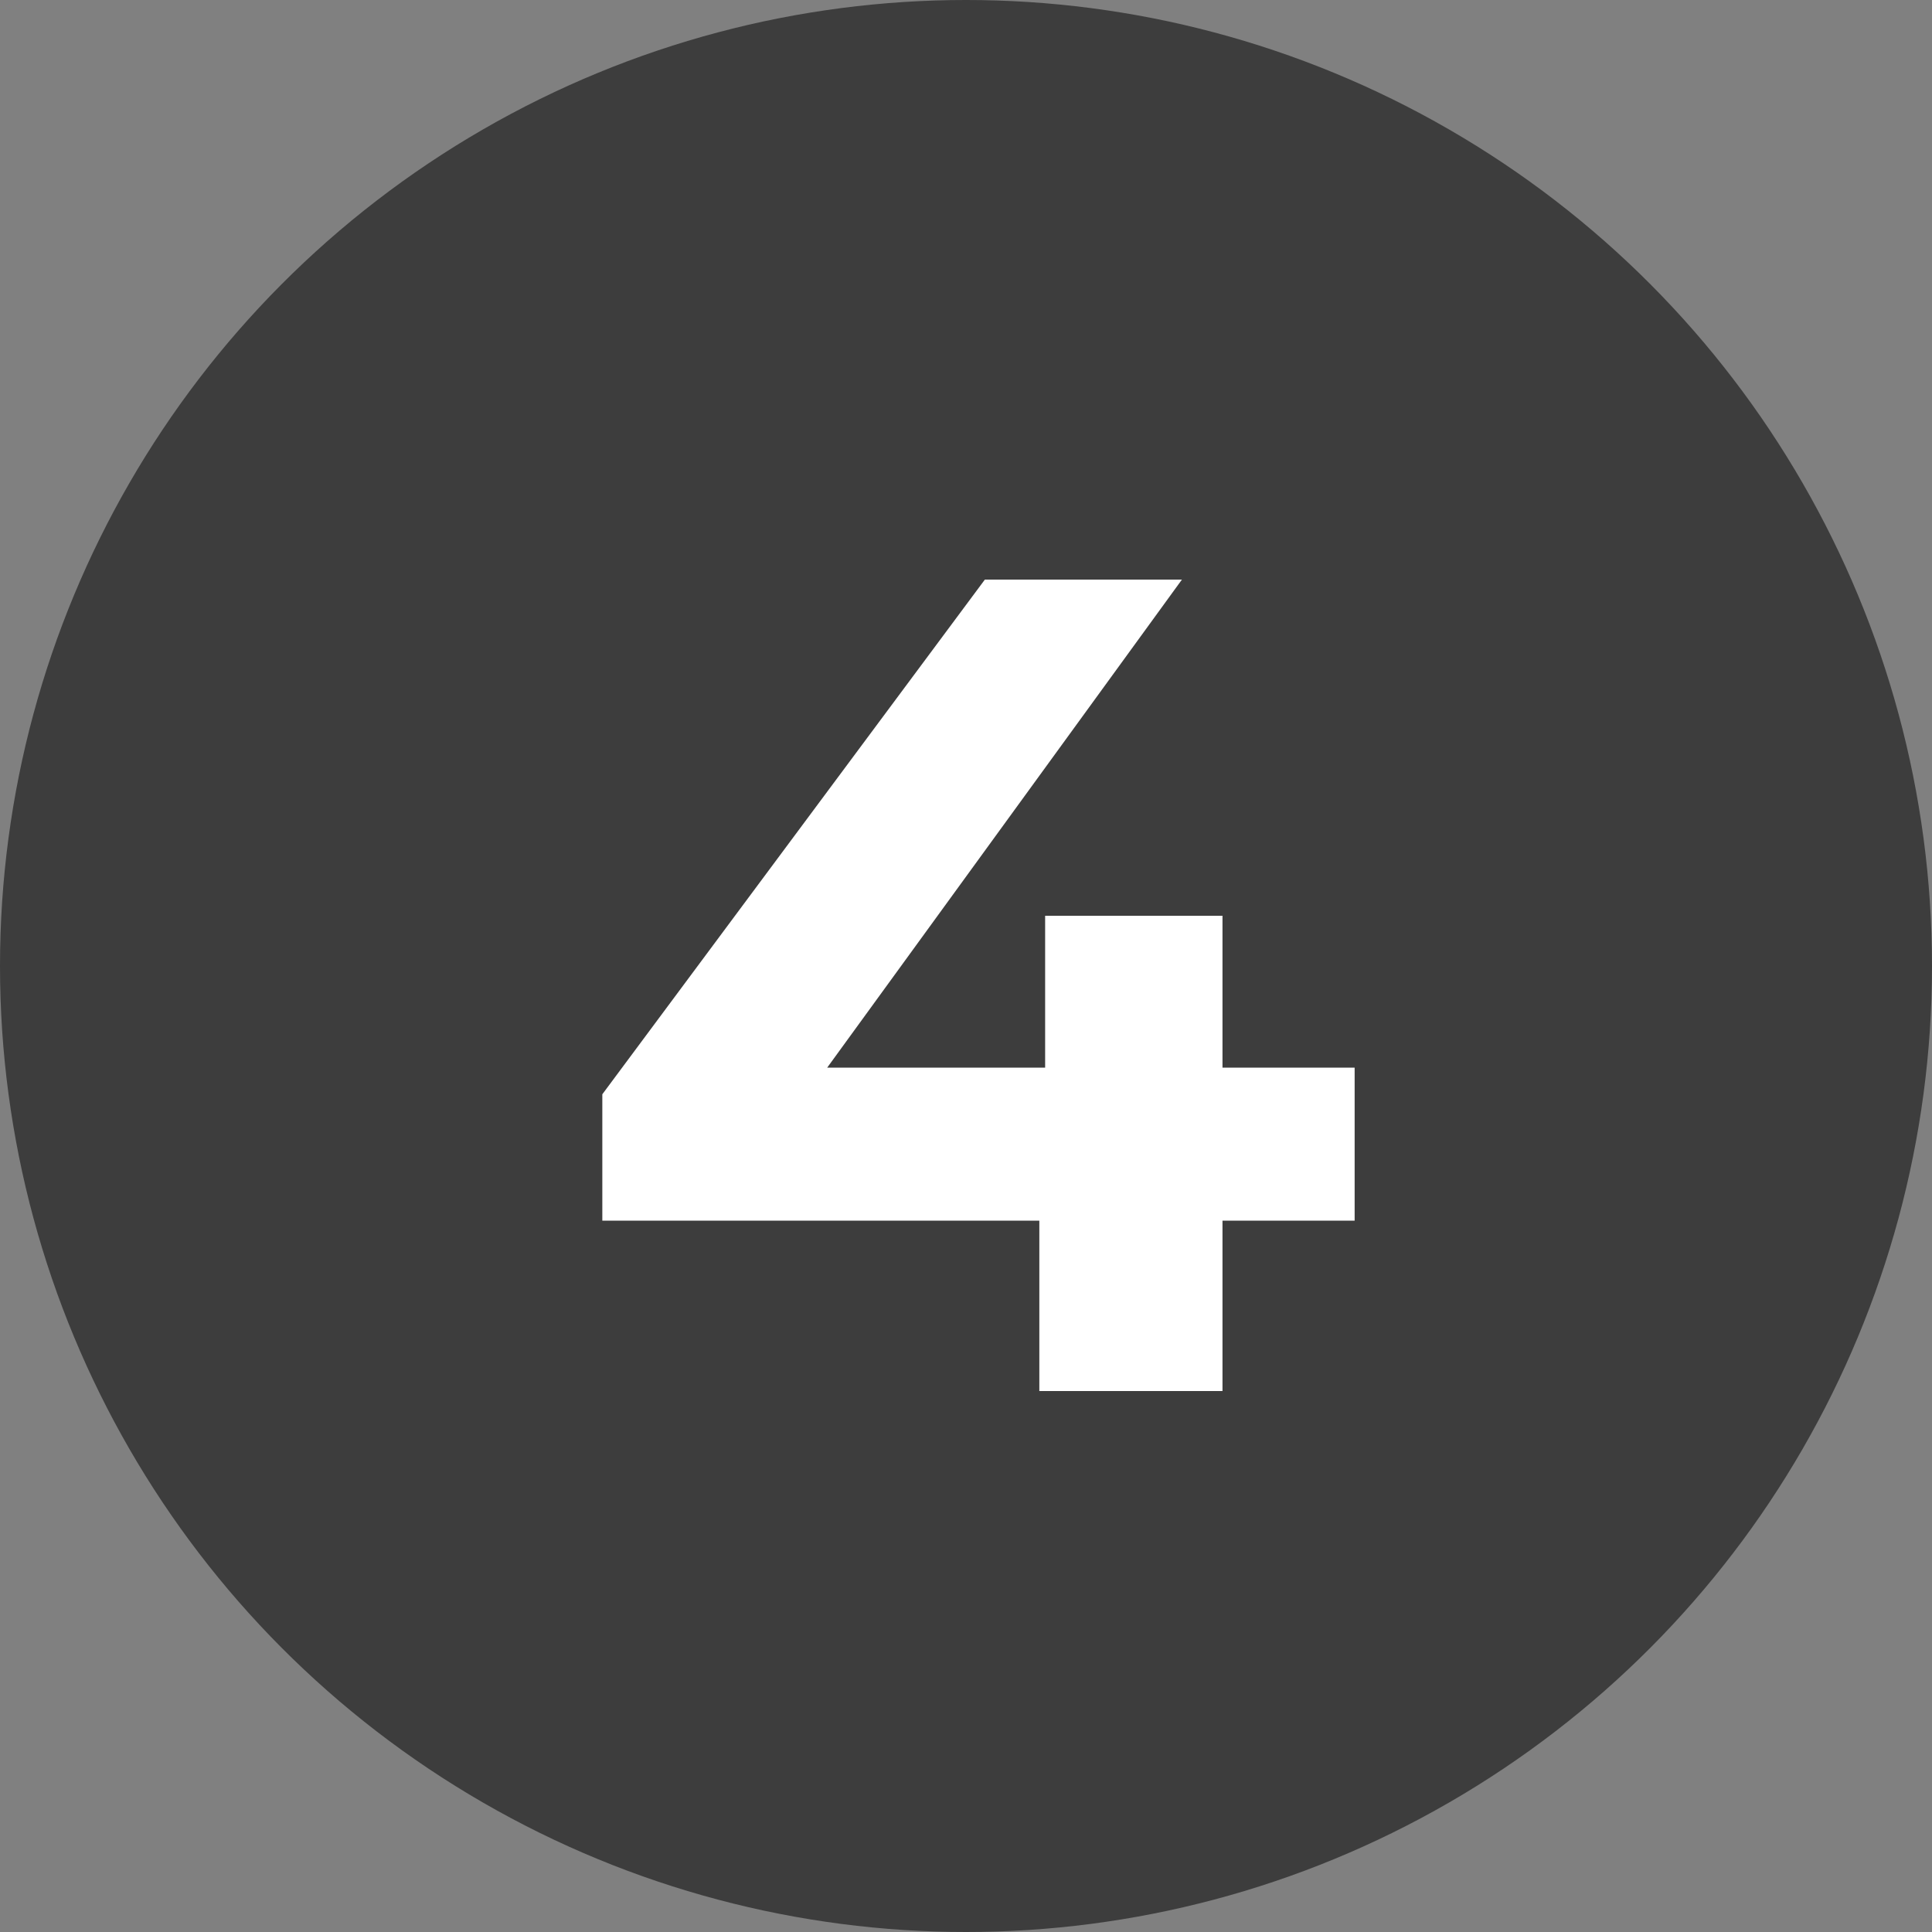
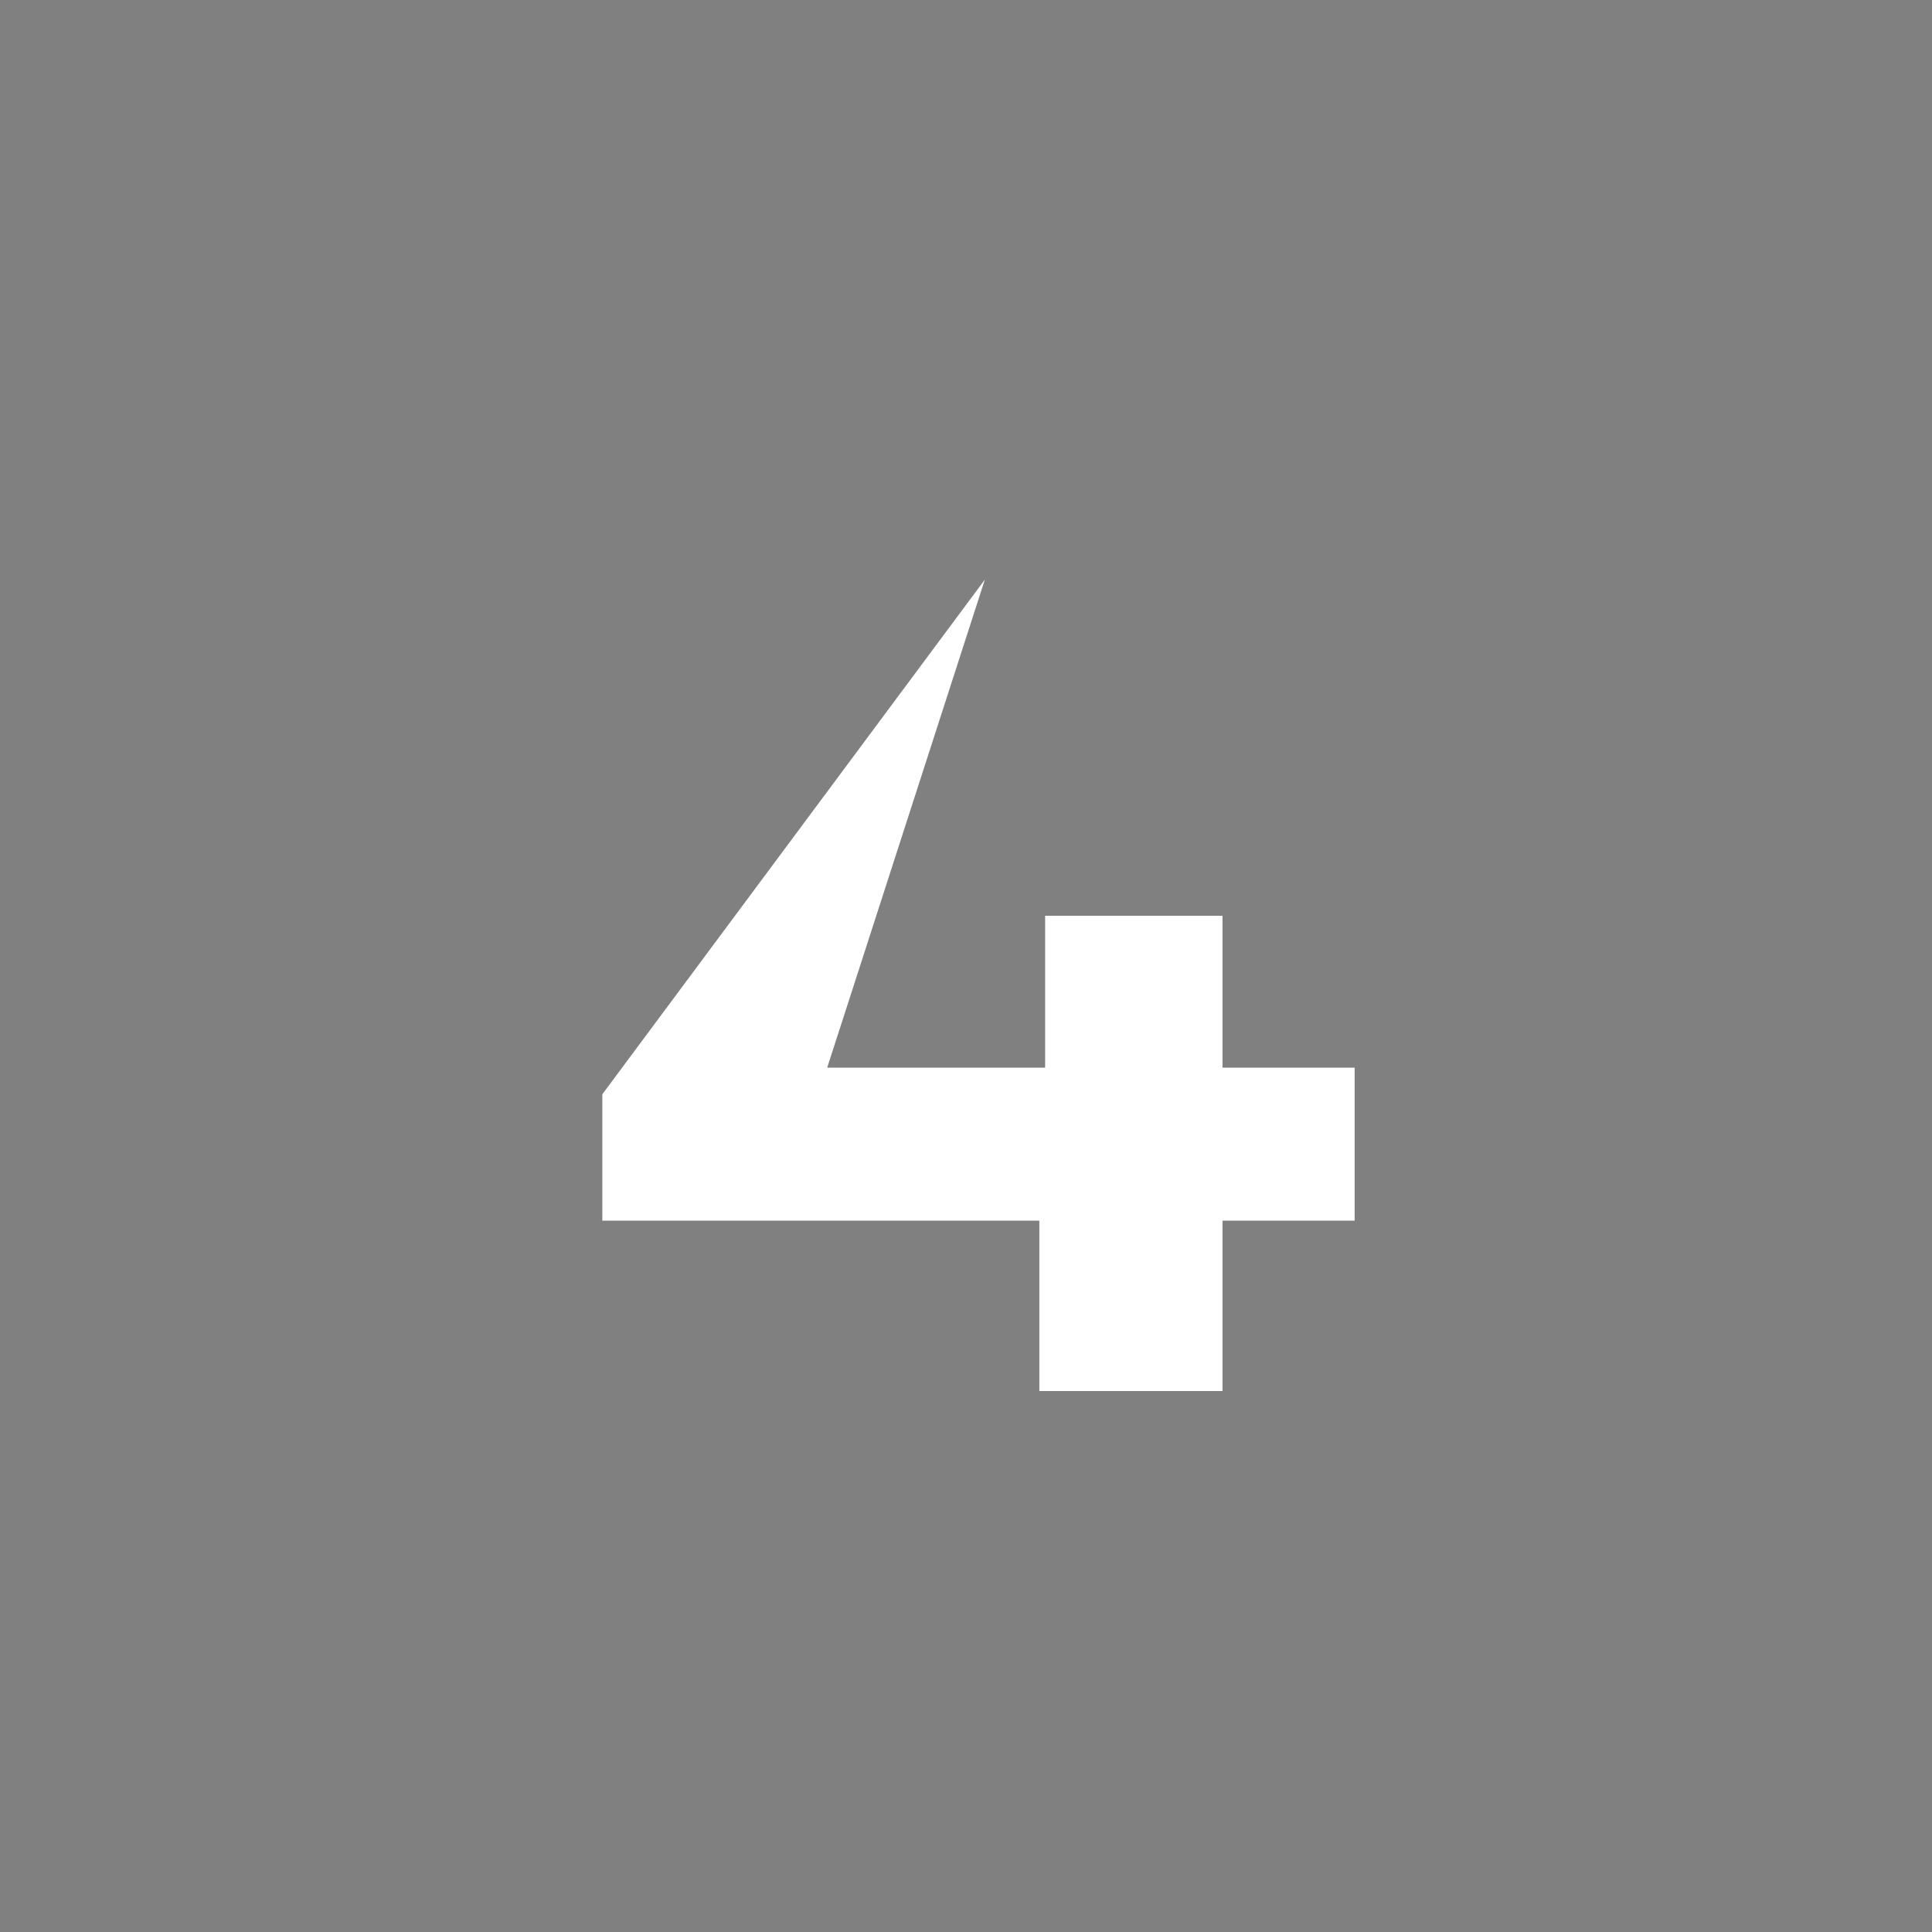
<svg xmlns="http://www.w3.org/2000/svg" width="100" height="100" viewBox="0 0 100 100" fill="none">
  <rect x="0" y="0" width="100" height="100" fill="#808080" stroke="none" />
-   <circle cx="50" cy="50" r="50" fill="#3D3D3D" />
-   <path d="M70.116 63.18H63.276V72H53.796V63.18H31.176V56.64L50.976 30H61.176L42.816 55.26H54.096V47.4H63.276V55.26H70.116V63.18Z" fill="white" />
+   <path d="M70.116 63.18H63.276V72H53.796V63.18H31.176V56.64L50.976 30L42.816 55.26H54.096V47.4H63.276V55.26H70.116V63.18Z" fill="white" />
</svg>